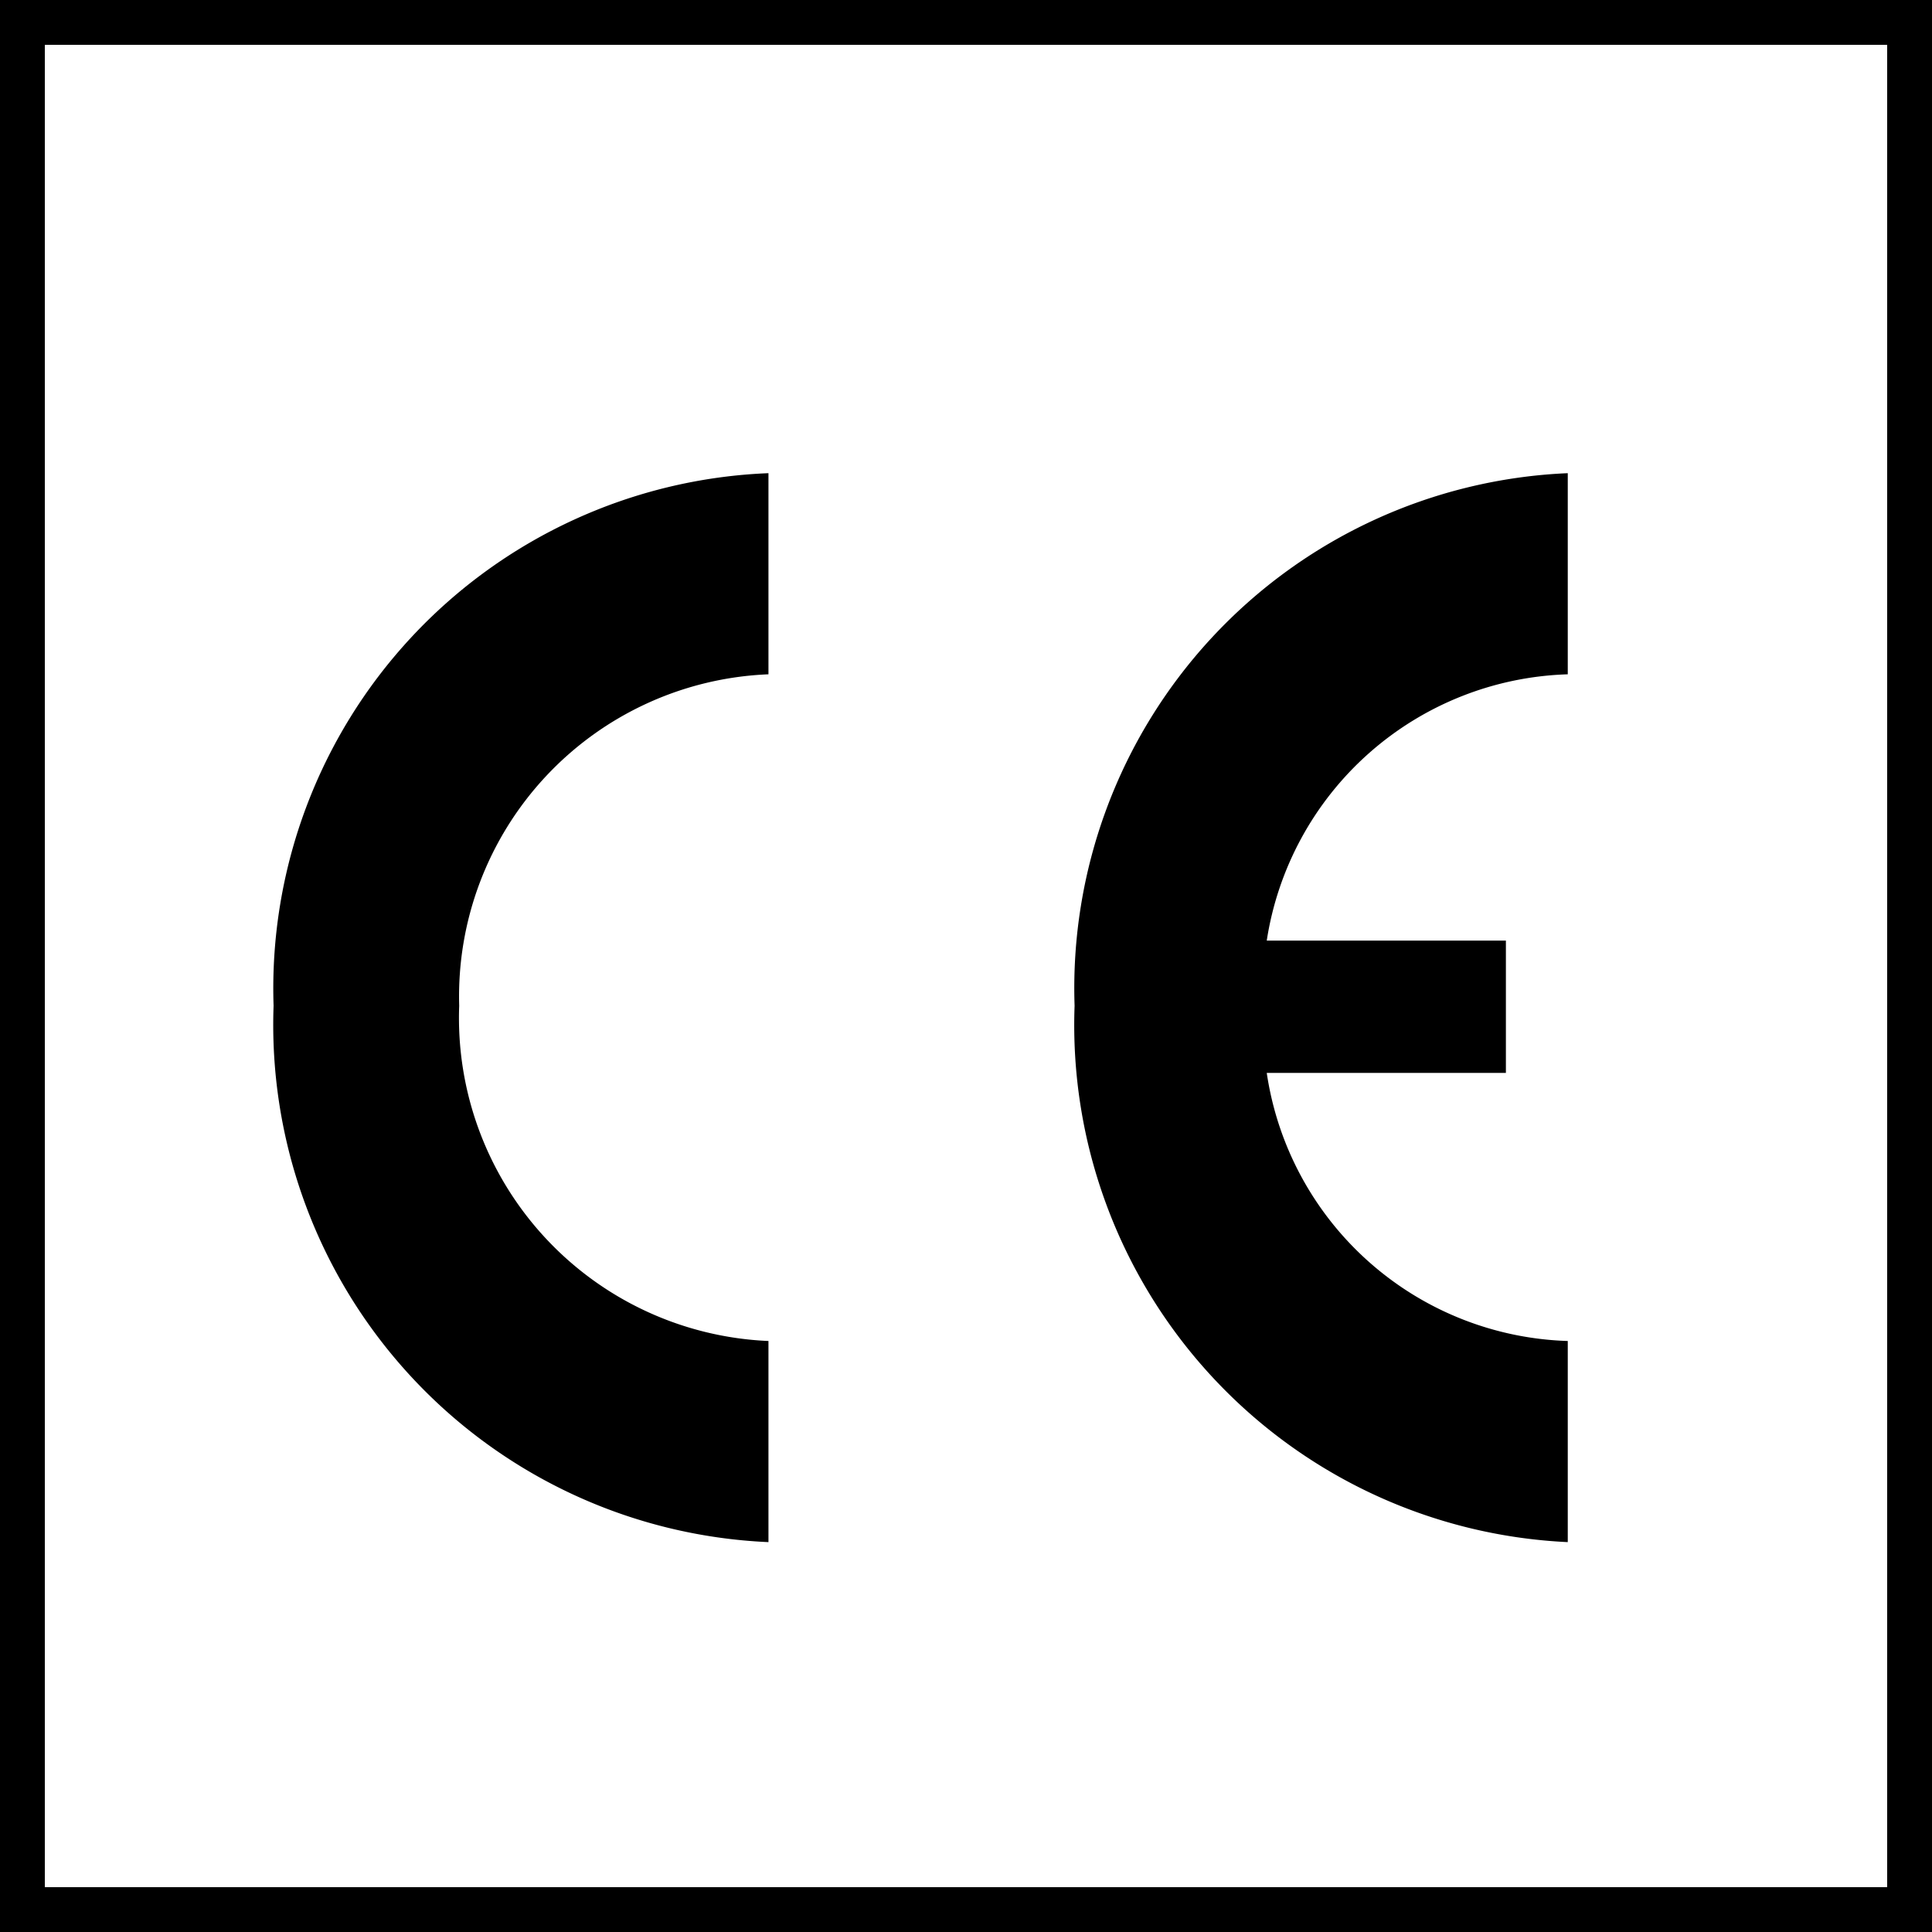
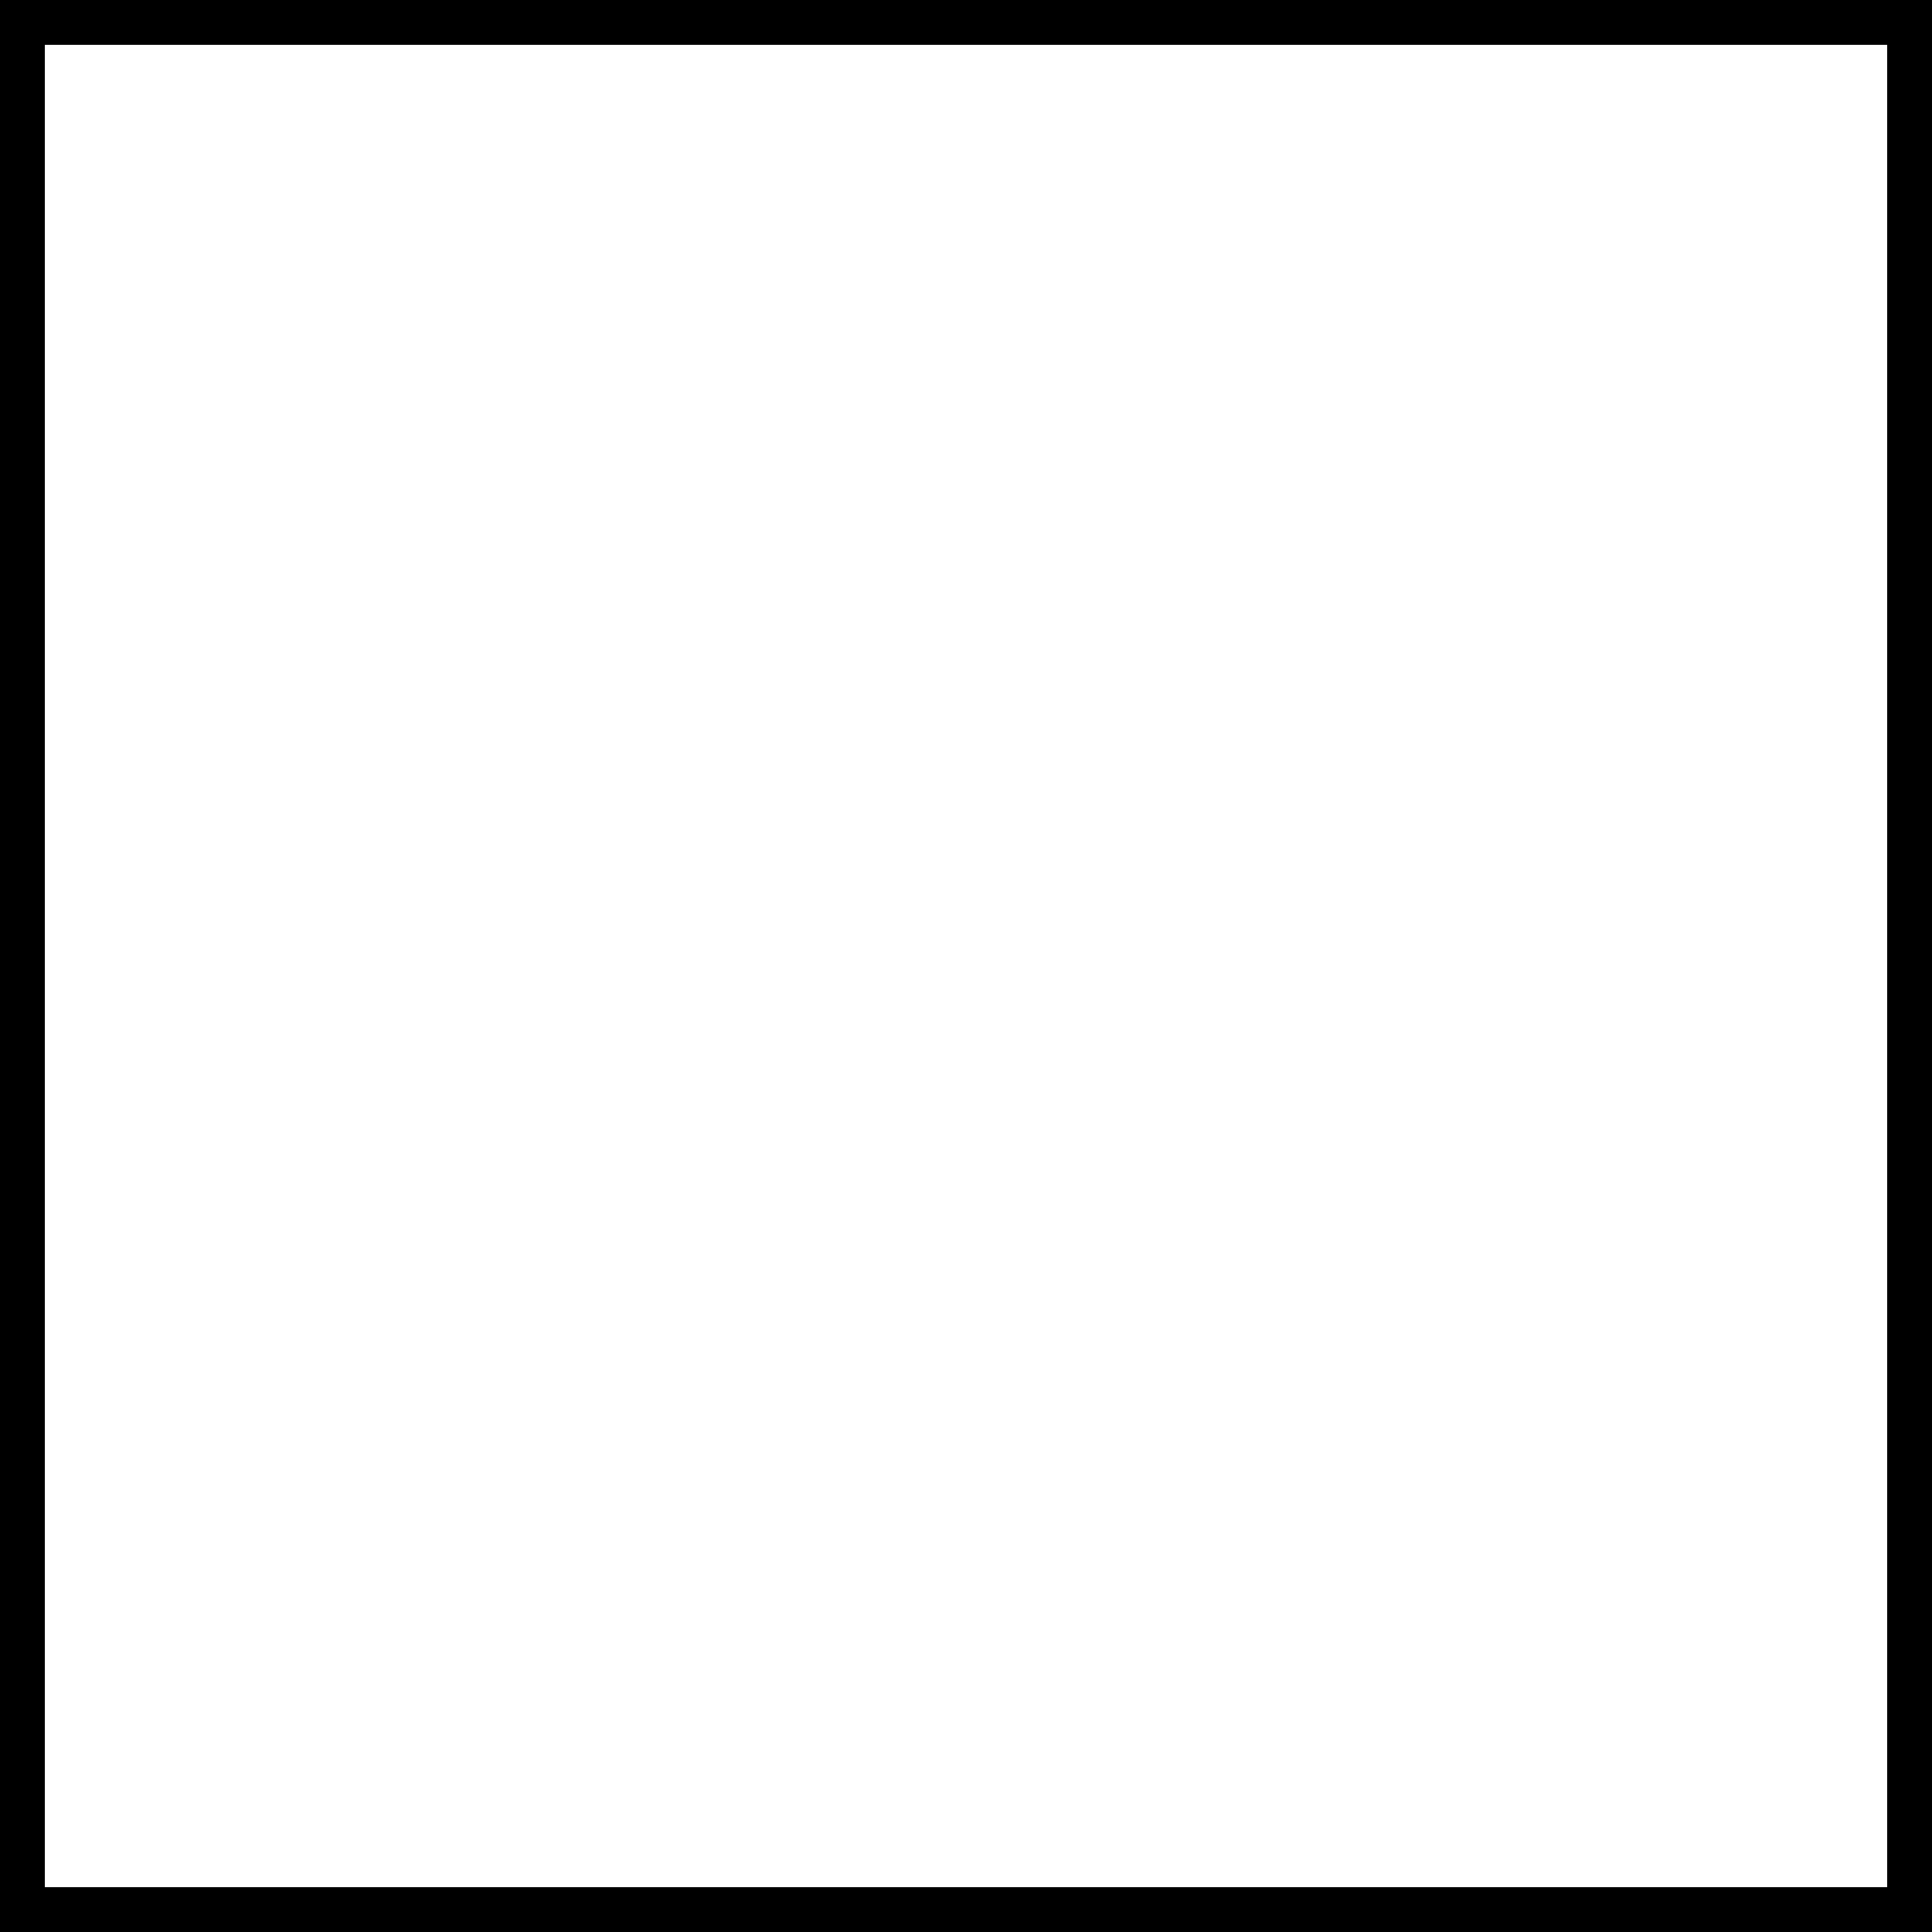
<svg xmlns="http://www.w3.org/2000/svg" viewBox="0 0 21.546 21.546">
  <defs>
    <style>.\38 338bedf-6a4c-458d-9ba3-a51e4a4b72a5{fill:none;stroke:#000;stroke-width:0.5px;}</style>
  </defs>
  <title>CE_sertifikali</title>
  <g id="c3bd189a-8f09-4065-9d34-9a8bd9c928cc" data-name="Layer 2">
    <g id="21f66d0c-d4c6-4281-8eae-dcaf1932b6d6" data-name="Layer 1">
      <g id="e3fae57c-59cc-4217-8c1e-6d98c0bb5928" data-name="CE_marking">
        <rect class="8338bedf-6a4c-458d-9ba3-a51e4a4b72a5" x="0.25" y="0.25" width="21.046" height="21.046" />
-         <path d="M8.57,17.198a5.775,5.775,0,0,1-5.519-5.981,5.751,5.751,0,0,1,5.519-5.94V7.52a3.595,3.595,0,0,0-3.449,3.697,3.606,3.606,0,0,0,3.449,3.738v2.243ZM17.484,5.277a5.749,5.749,0,0,0-5.5,5.94,5.773,5.773,0,0,0,5.5,5.981V14.955a3.504,3.504,0,0,1-3.357-2.99h2.667V10.49H14.127A3.505,3.505,0,0,1,17.484,7.52Z" />
      </g>
    </g>
  </g>
</svg>